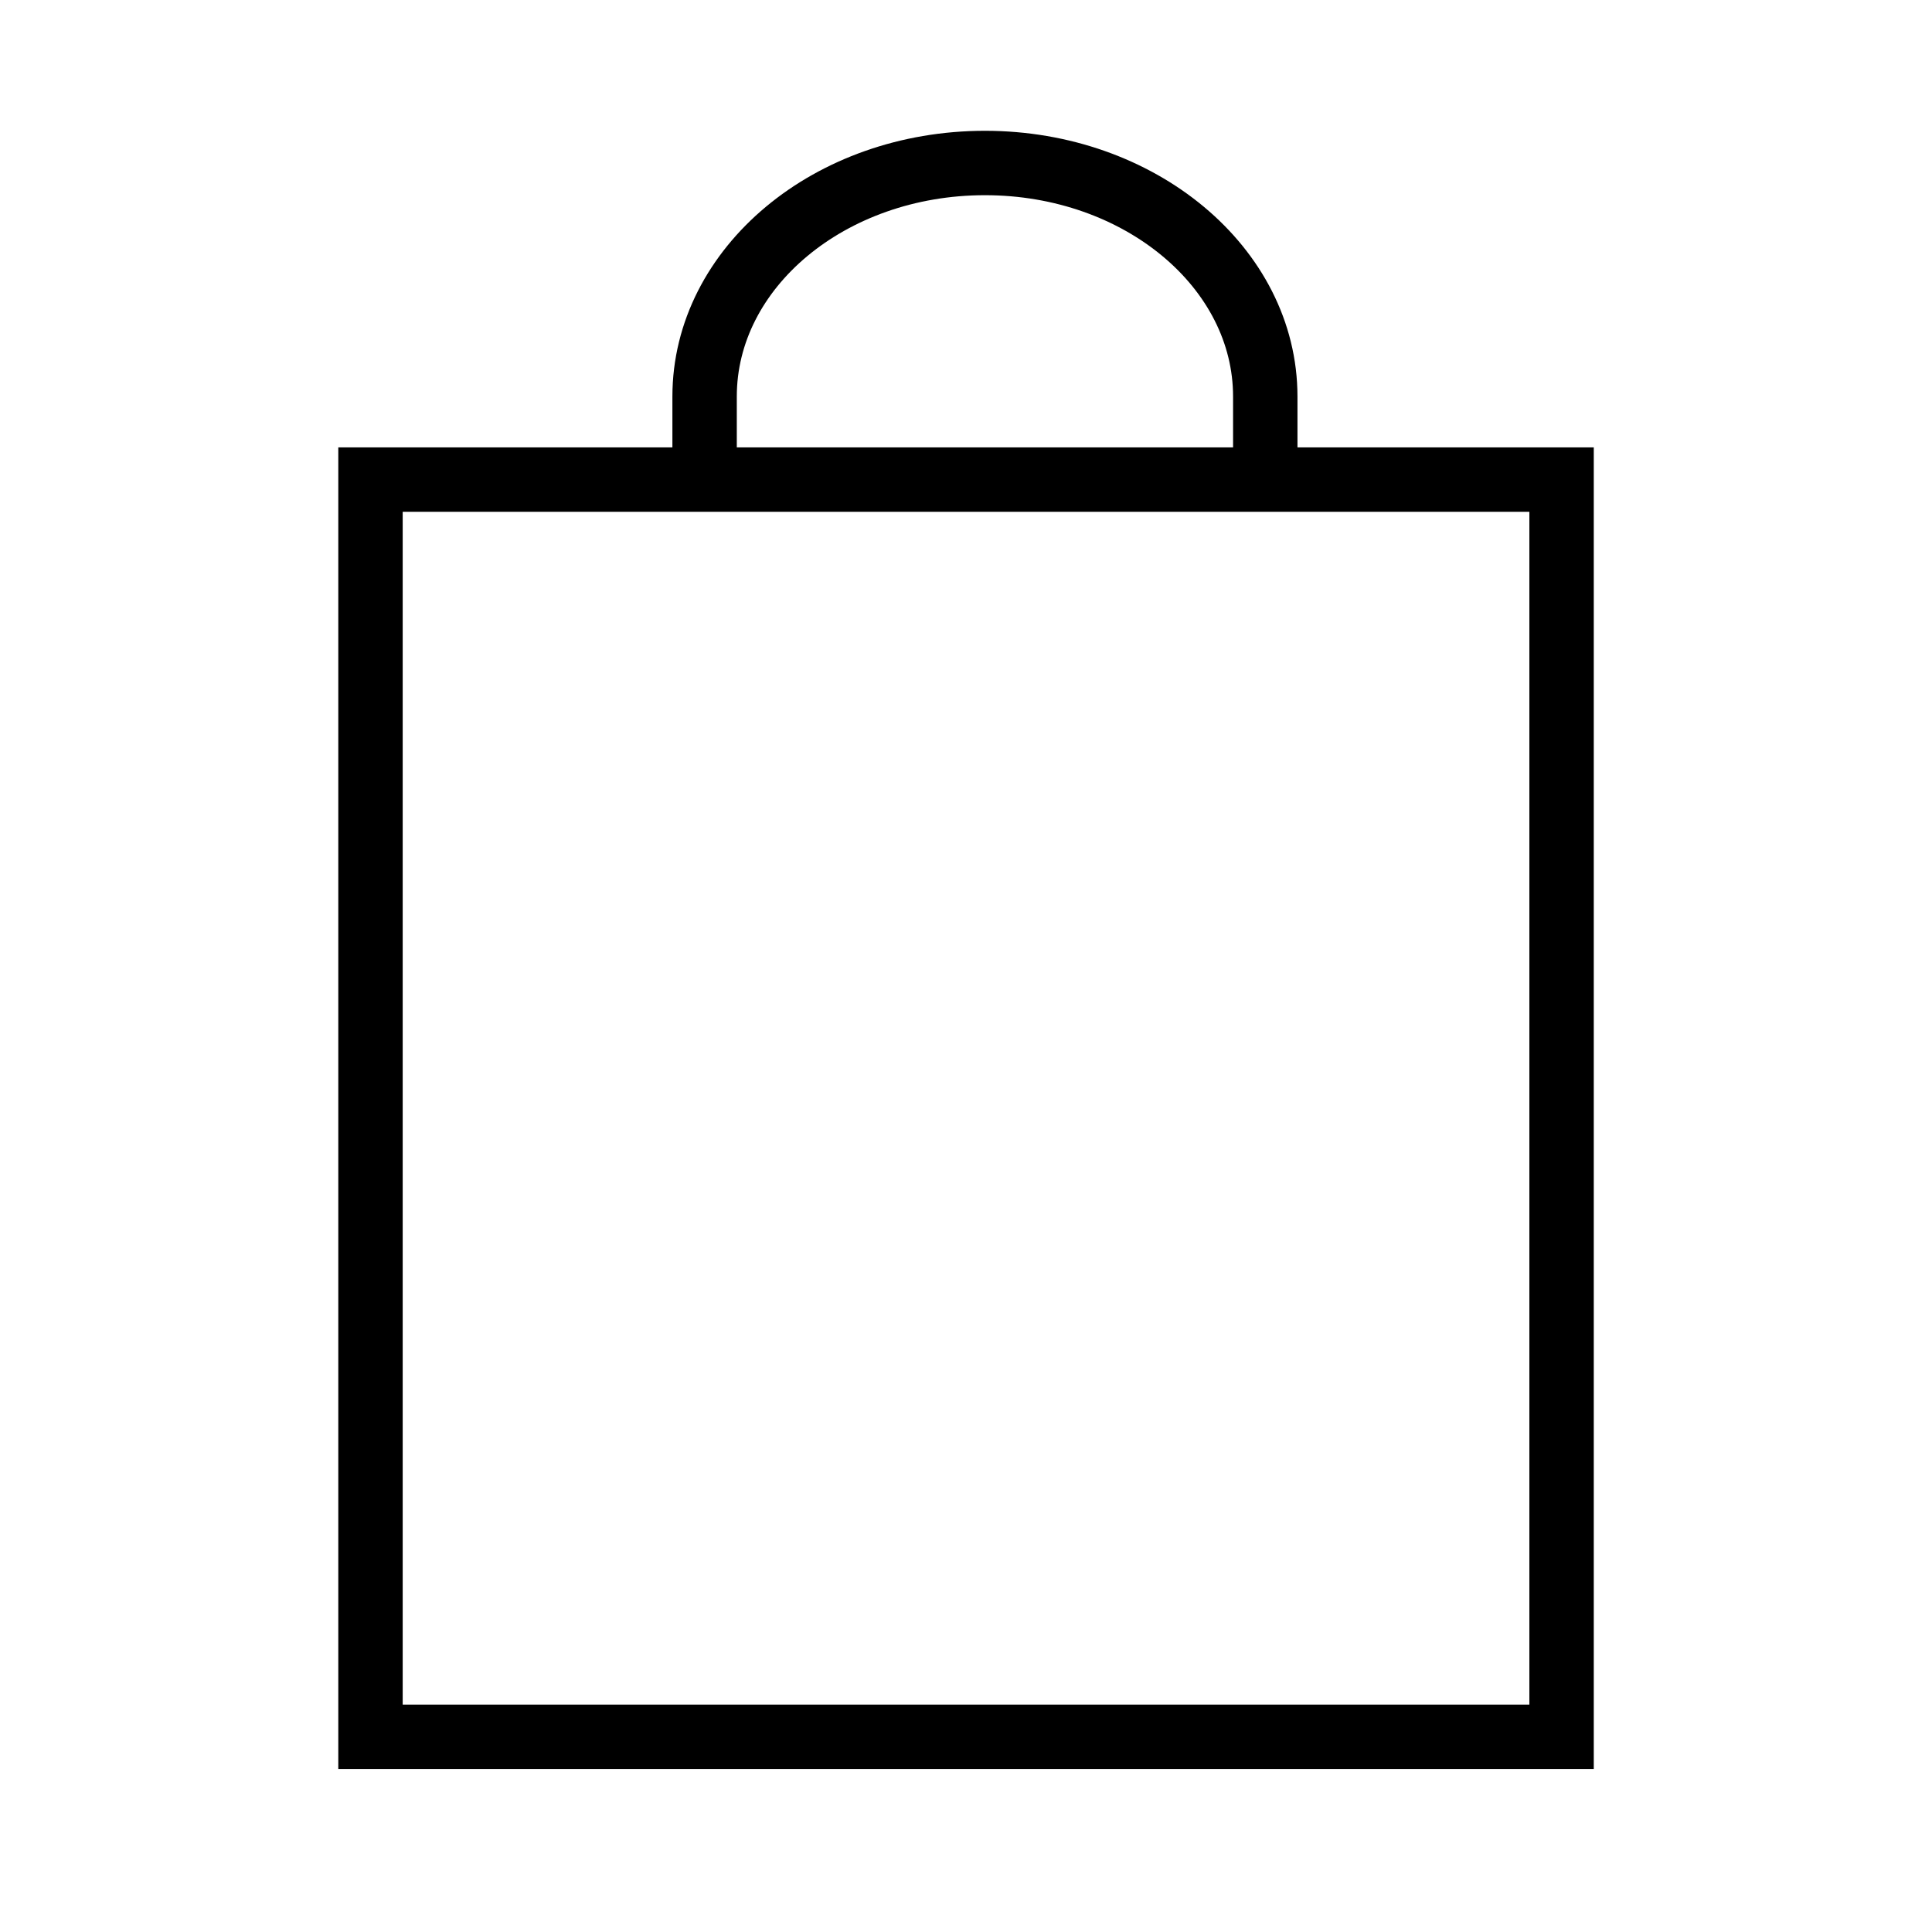
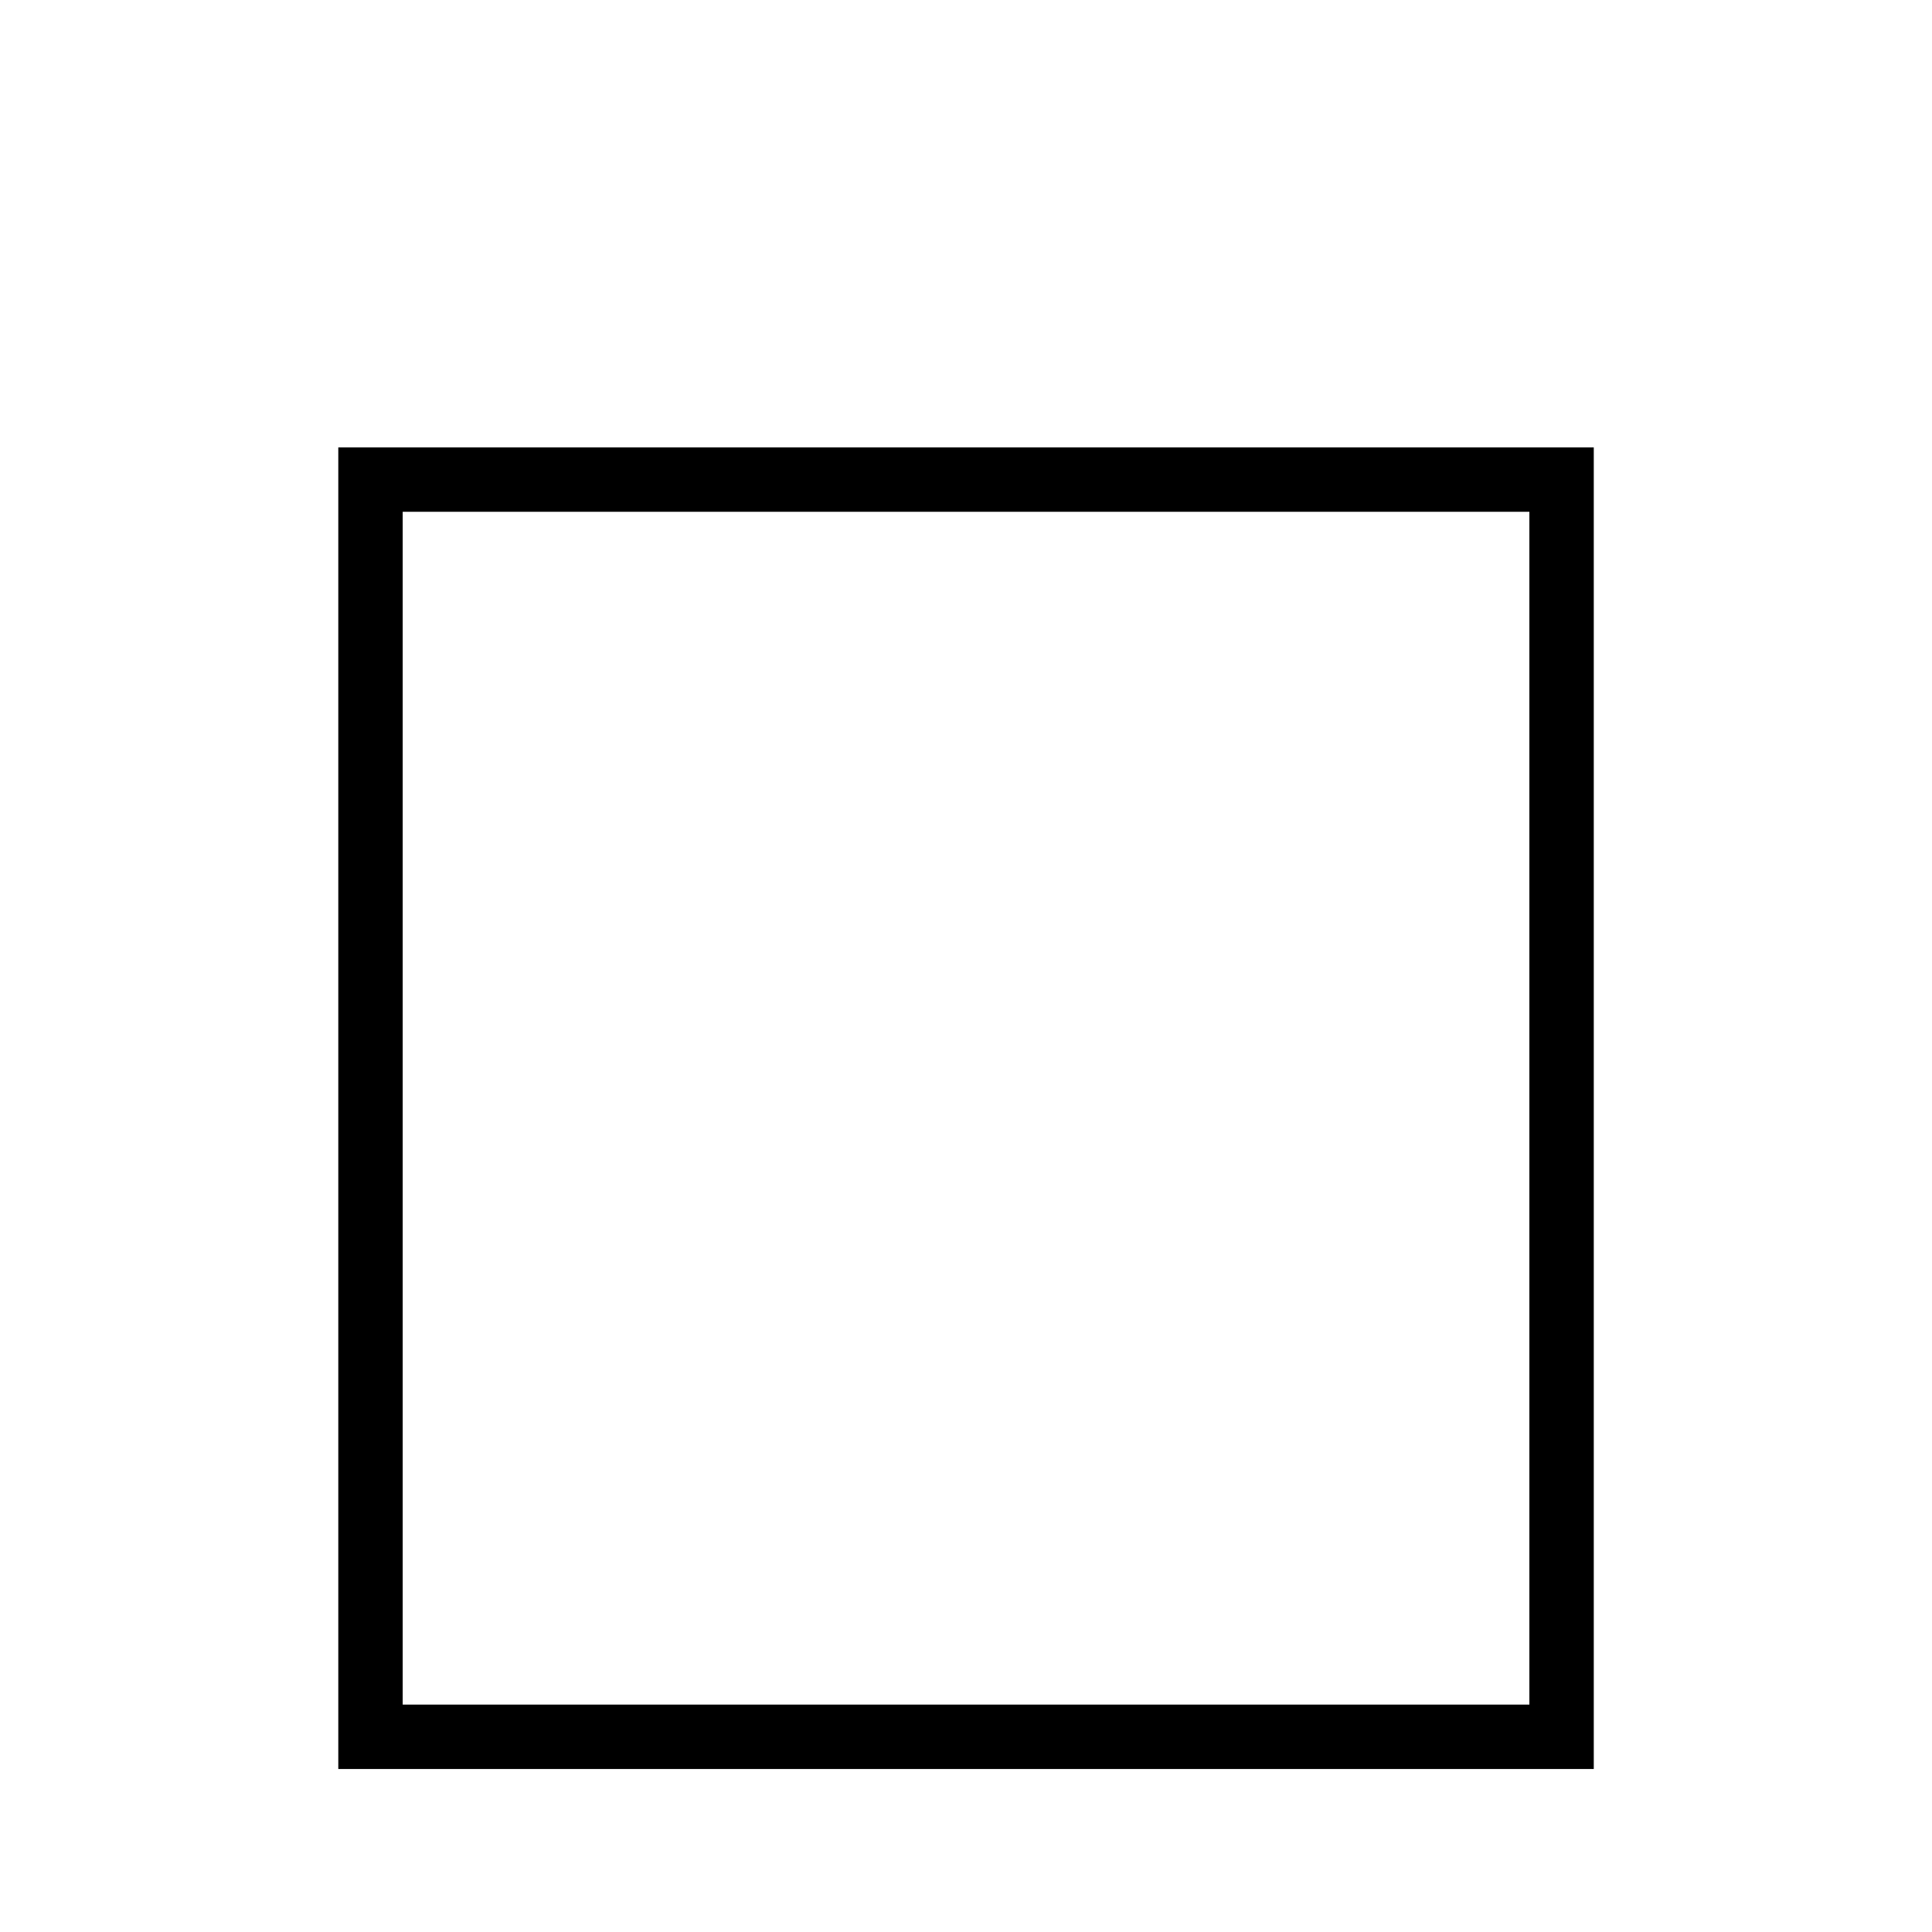
<svg xmlns="http://www.w3.org/2000/svg" width="30" height="30" viewBox="0 0 30 30">
  <g id="icon_bag" transform="translate(-184.294 -190.874)">
-     <path id="Tracciato_32" data-name="Tracciato 32" d="M202.586,194.157V192.5c0-2-1.948-3.626-4.353-3.626s-4.353,1.623-4.353,3.626v1.657" transform="translate(1.355 4.531)" fill="none" stroke="#000" stroke-width="1" />
    <g id="Rettangolo_23" data-name="Rettangolo 23" transform="translate(189.547 197.821)" fill="none" stroke="#000" stroke-width="1">
-       <rect width="19.495" height="20.522" stroke="none" />
      <rect x="0.5" y="0.5" width="18.495" height="19.522" fill="none" />
    </g>
-     <rect id="Rettangolo_14744" data-name="Rettangolo 14744" width="30" height="30" transform="translate(184.294 190.874)" fill="none" />
  </g>
</svg>